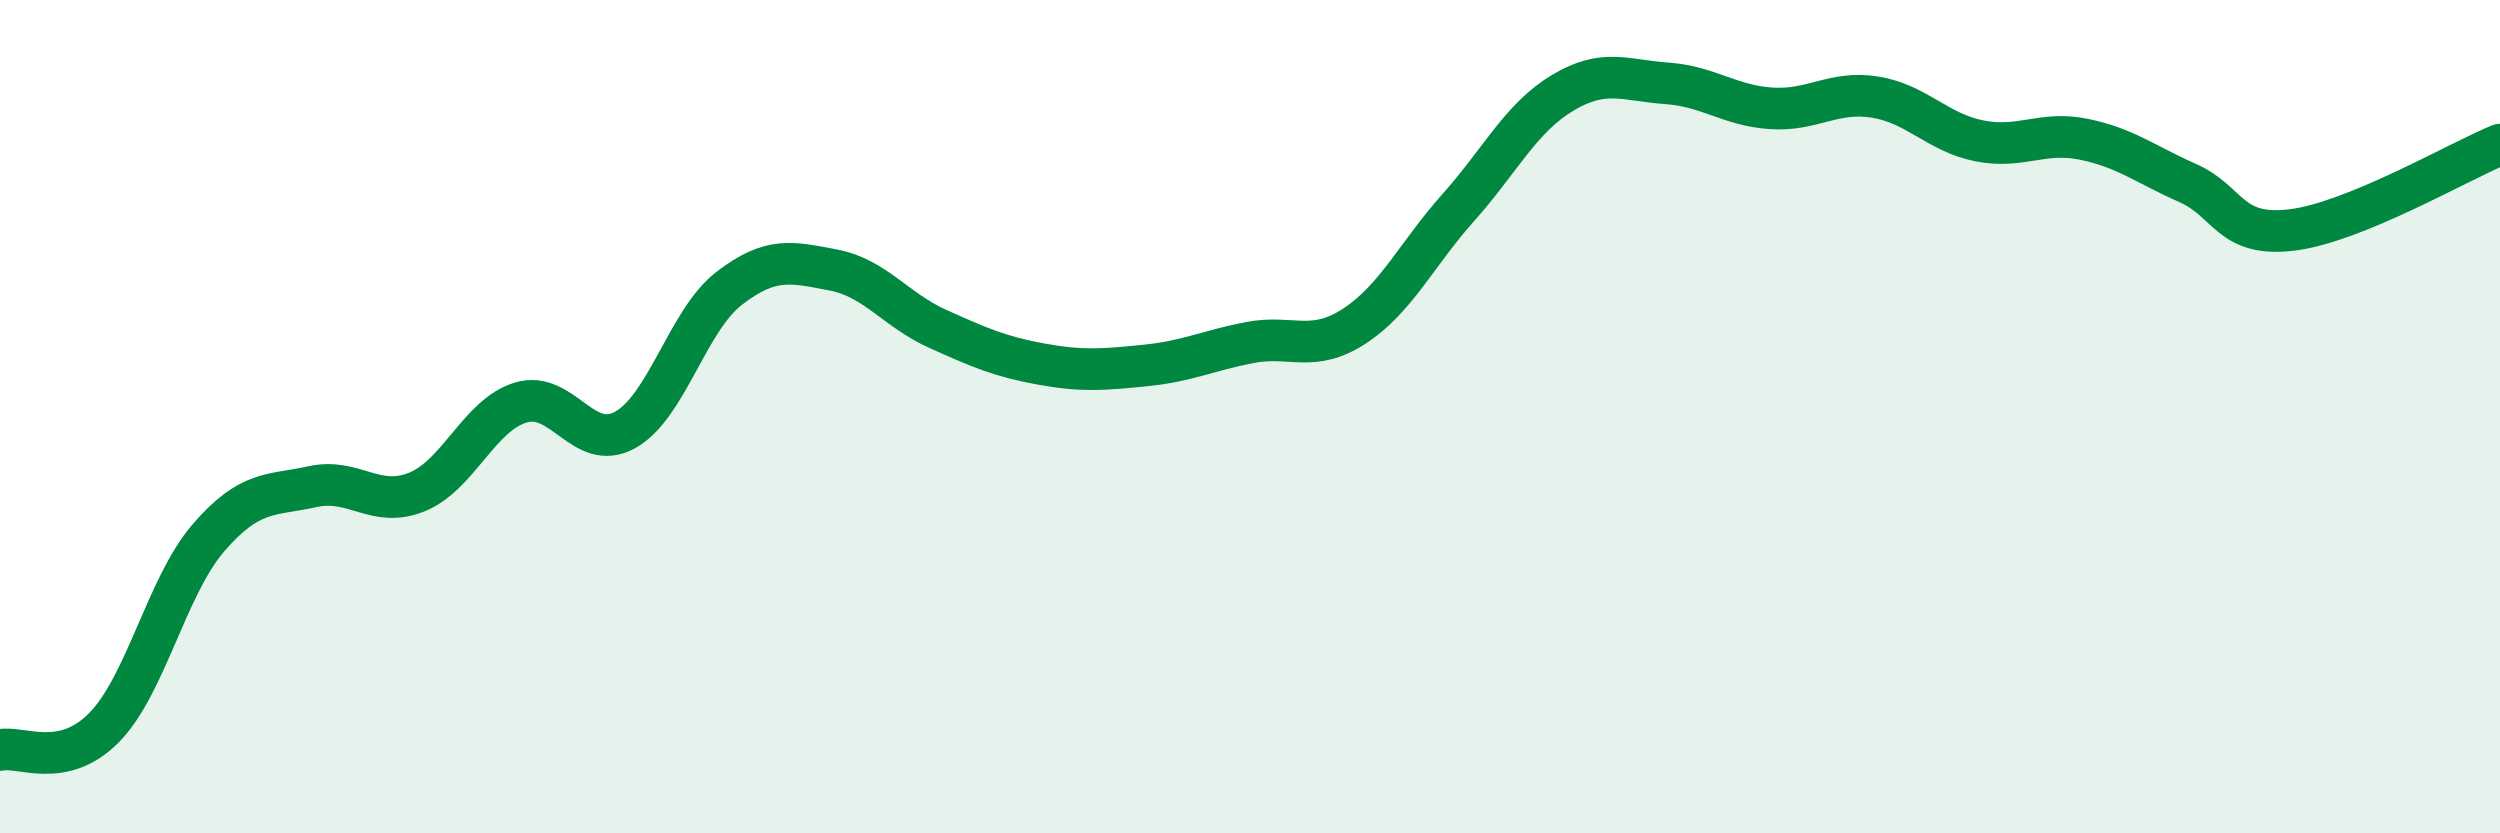
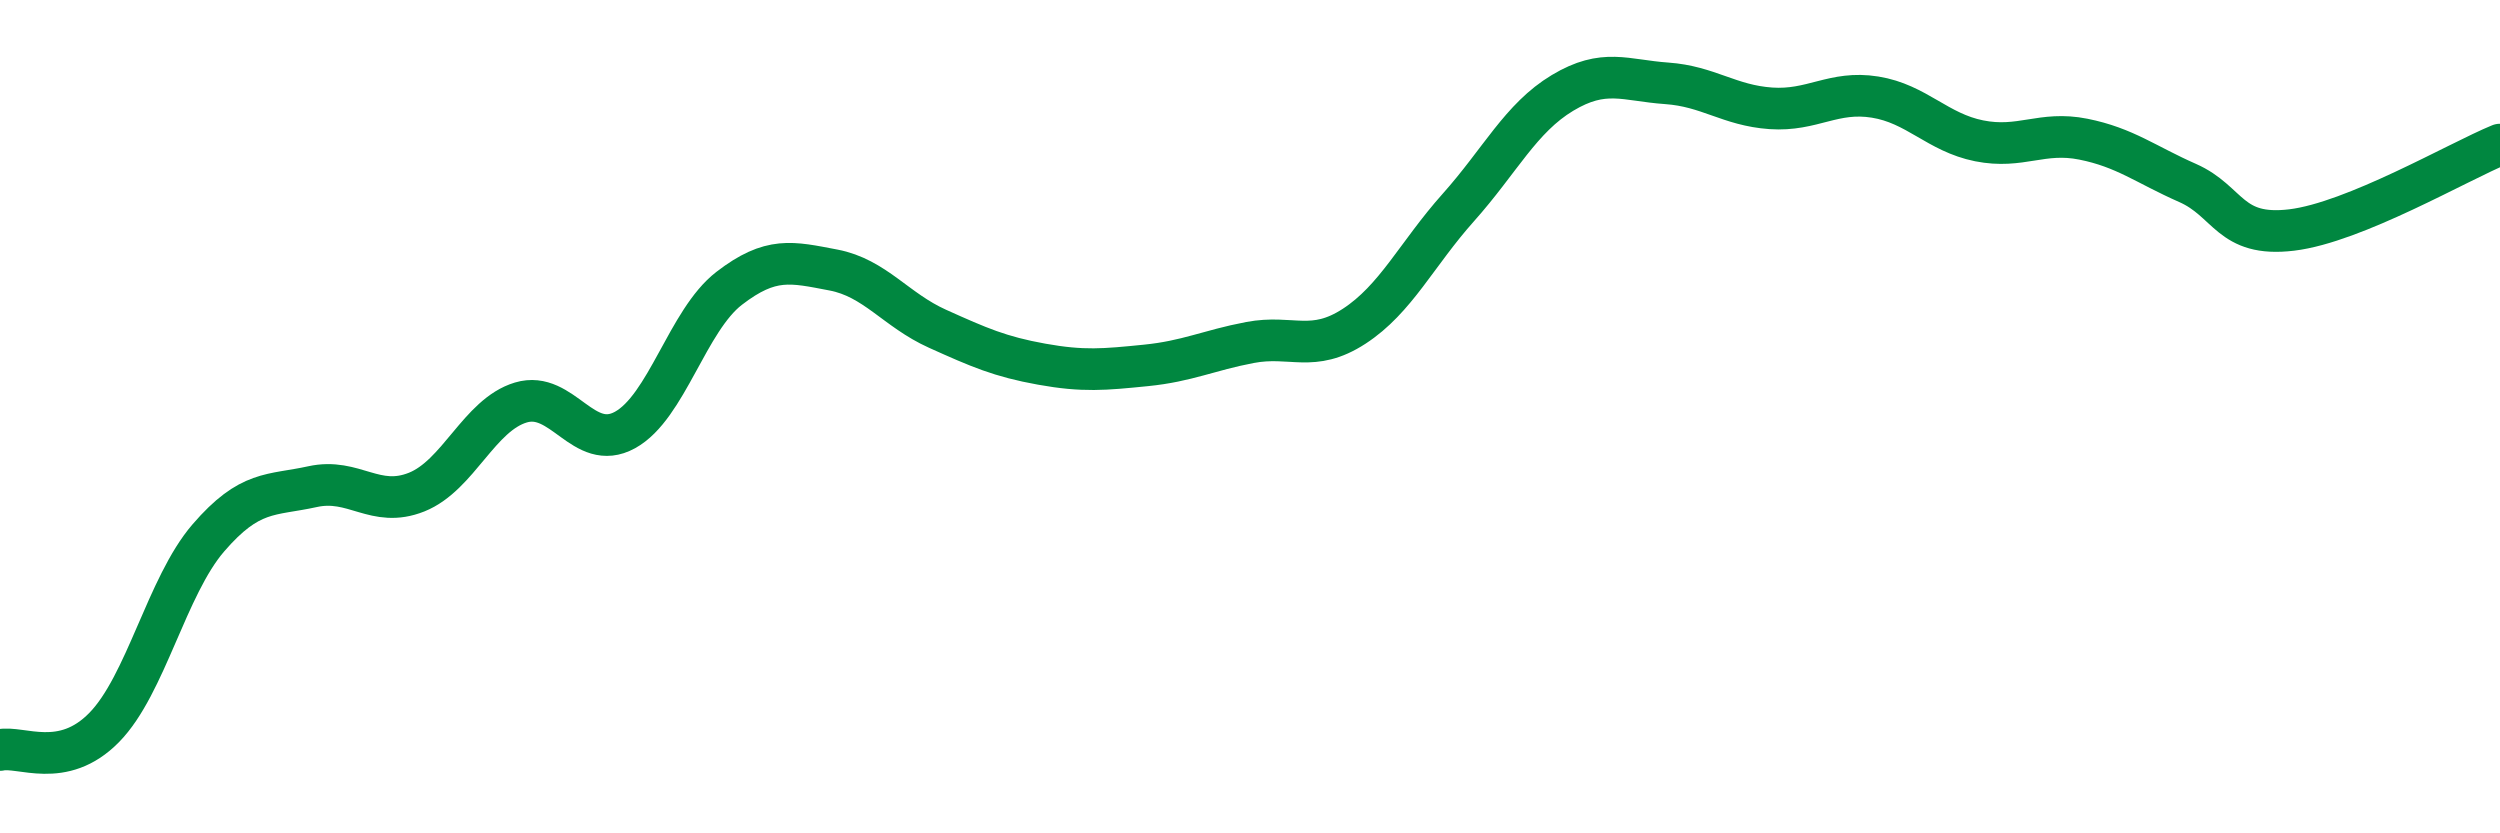
<svg xmlns="http://www.w3.org/2000/svg" width="60" height="20" viewBox="0 0 60 20">
-   <path d="M 0,18 C 0.5,17.89 1.5,18.48 2.5,17.46 C 3.5,16.44 4,14.07 5,12.91 C 6,11.75 6.5,11.9 7.5,11.68 C 8.5,11.46 9,12.21 10,11.81 C 11,11.41 11.5,9.96 12.5,9.66 C 13.5,9.36 14,10.87 15,10.32 C 16,9.77 16.5,7.69 17.5,6.92 C 18.5,6.15 19,6.29 20,6.48 C 21,6.67 21.5,7.44 22.5,7.89 C 23.5,8.34 24,8.56 25,8.74 C 26,8.92 26.5,8.87 27.5,8.77 C 28.5,8.67 29,8.41 30,8.22 C 31,8.03 31.5,8.48 32.5,7.83 C 33.5,7.18 34,6.1 35,4.98 C 36,3.86 36.5,2.83 37.5,2.23 C 38.5,1.63 39,1.93 40,2 C 41,2.07 41.5,2.53 42.5,2.6 C 43.5,2.67 44,2.17 45,2.33 C 46,2.49 46.5,3.18 47.5,3.38 C 48.5,3.58 49,3.14 50,3.34 C 51,3.54 51.5,3.95 52.5,4.39 C 53.5,4.83 53.5,5.7 55,5.52 C 56.5,5.34 59,3.88 60,3.47L60 20L0 20Z" fill="#008740" opacity="0.1" stroke-linecap="round" stroke-linejoin="round" />
  <path d="M 0,18 C 0.5,17.89 1.5,18.48 2.5,17.46 C 3.5,16.44 4,14.07 5,12.91 C 6,11.75 6.5,11.9 7.5,11.68 C 8.5,11.46 9,12.21 10,11.81 C 11,11.41 11.5,9.96 12.5,9.66 C 13.5,9.36 14,10.87 15,10.32 C 16,9.77 16.5,7.69 17.5,6.92 C 18.5,6.15 19,6.29 20,6.48 C 21,6.67 21.5,7.44 22.5,7.89 C 23.5,8.34 24,8.56 25,8.74 C 26,8.92 26.5,8.87 27.5,8.77 C 28.5,8.67 29,8.41 30,8.22 C 31,8.03 31.5,8.48 32.5,7.83 C 33.5,7.18 34,6.1 35,4.98 C 36,3.86 36.5,2.83 37.5,2.23 C 38.5,1.63 39,1.93 40,2 C 41,2.07 41.5,2.53 42.5,2.6 C 43.5,2.67 44,2.17 45,2.33 C 46,2.49 46.5,3.18 47.5,3.38 C 48.5,3.58 49,3.14 50,3.34 C 51,3.54 51.5,3.95 52.5,4.39 C 53.5,4.83 53.5,5.7 55,5.52 C 56.5,5.34 59,3.88 60,3.47" stroke="#008740" stroke-width="1" fill="none" stroke-linecap="round" stroke-linejoin="round" />
</svg>